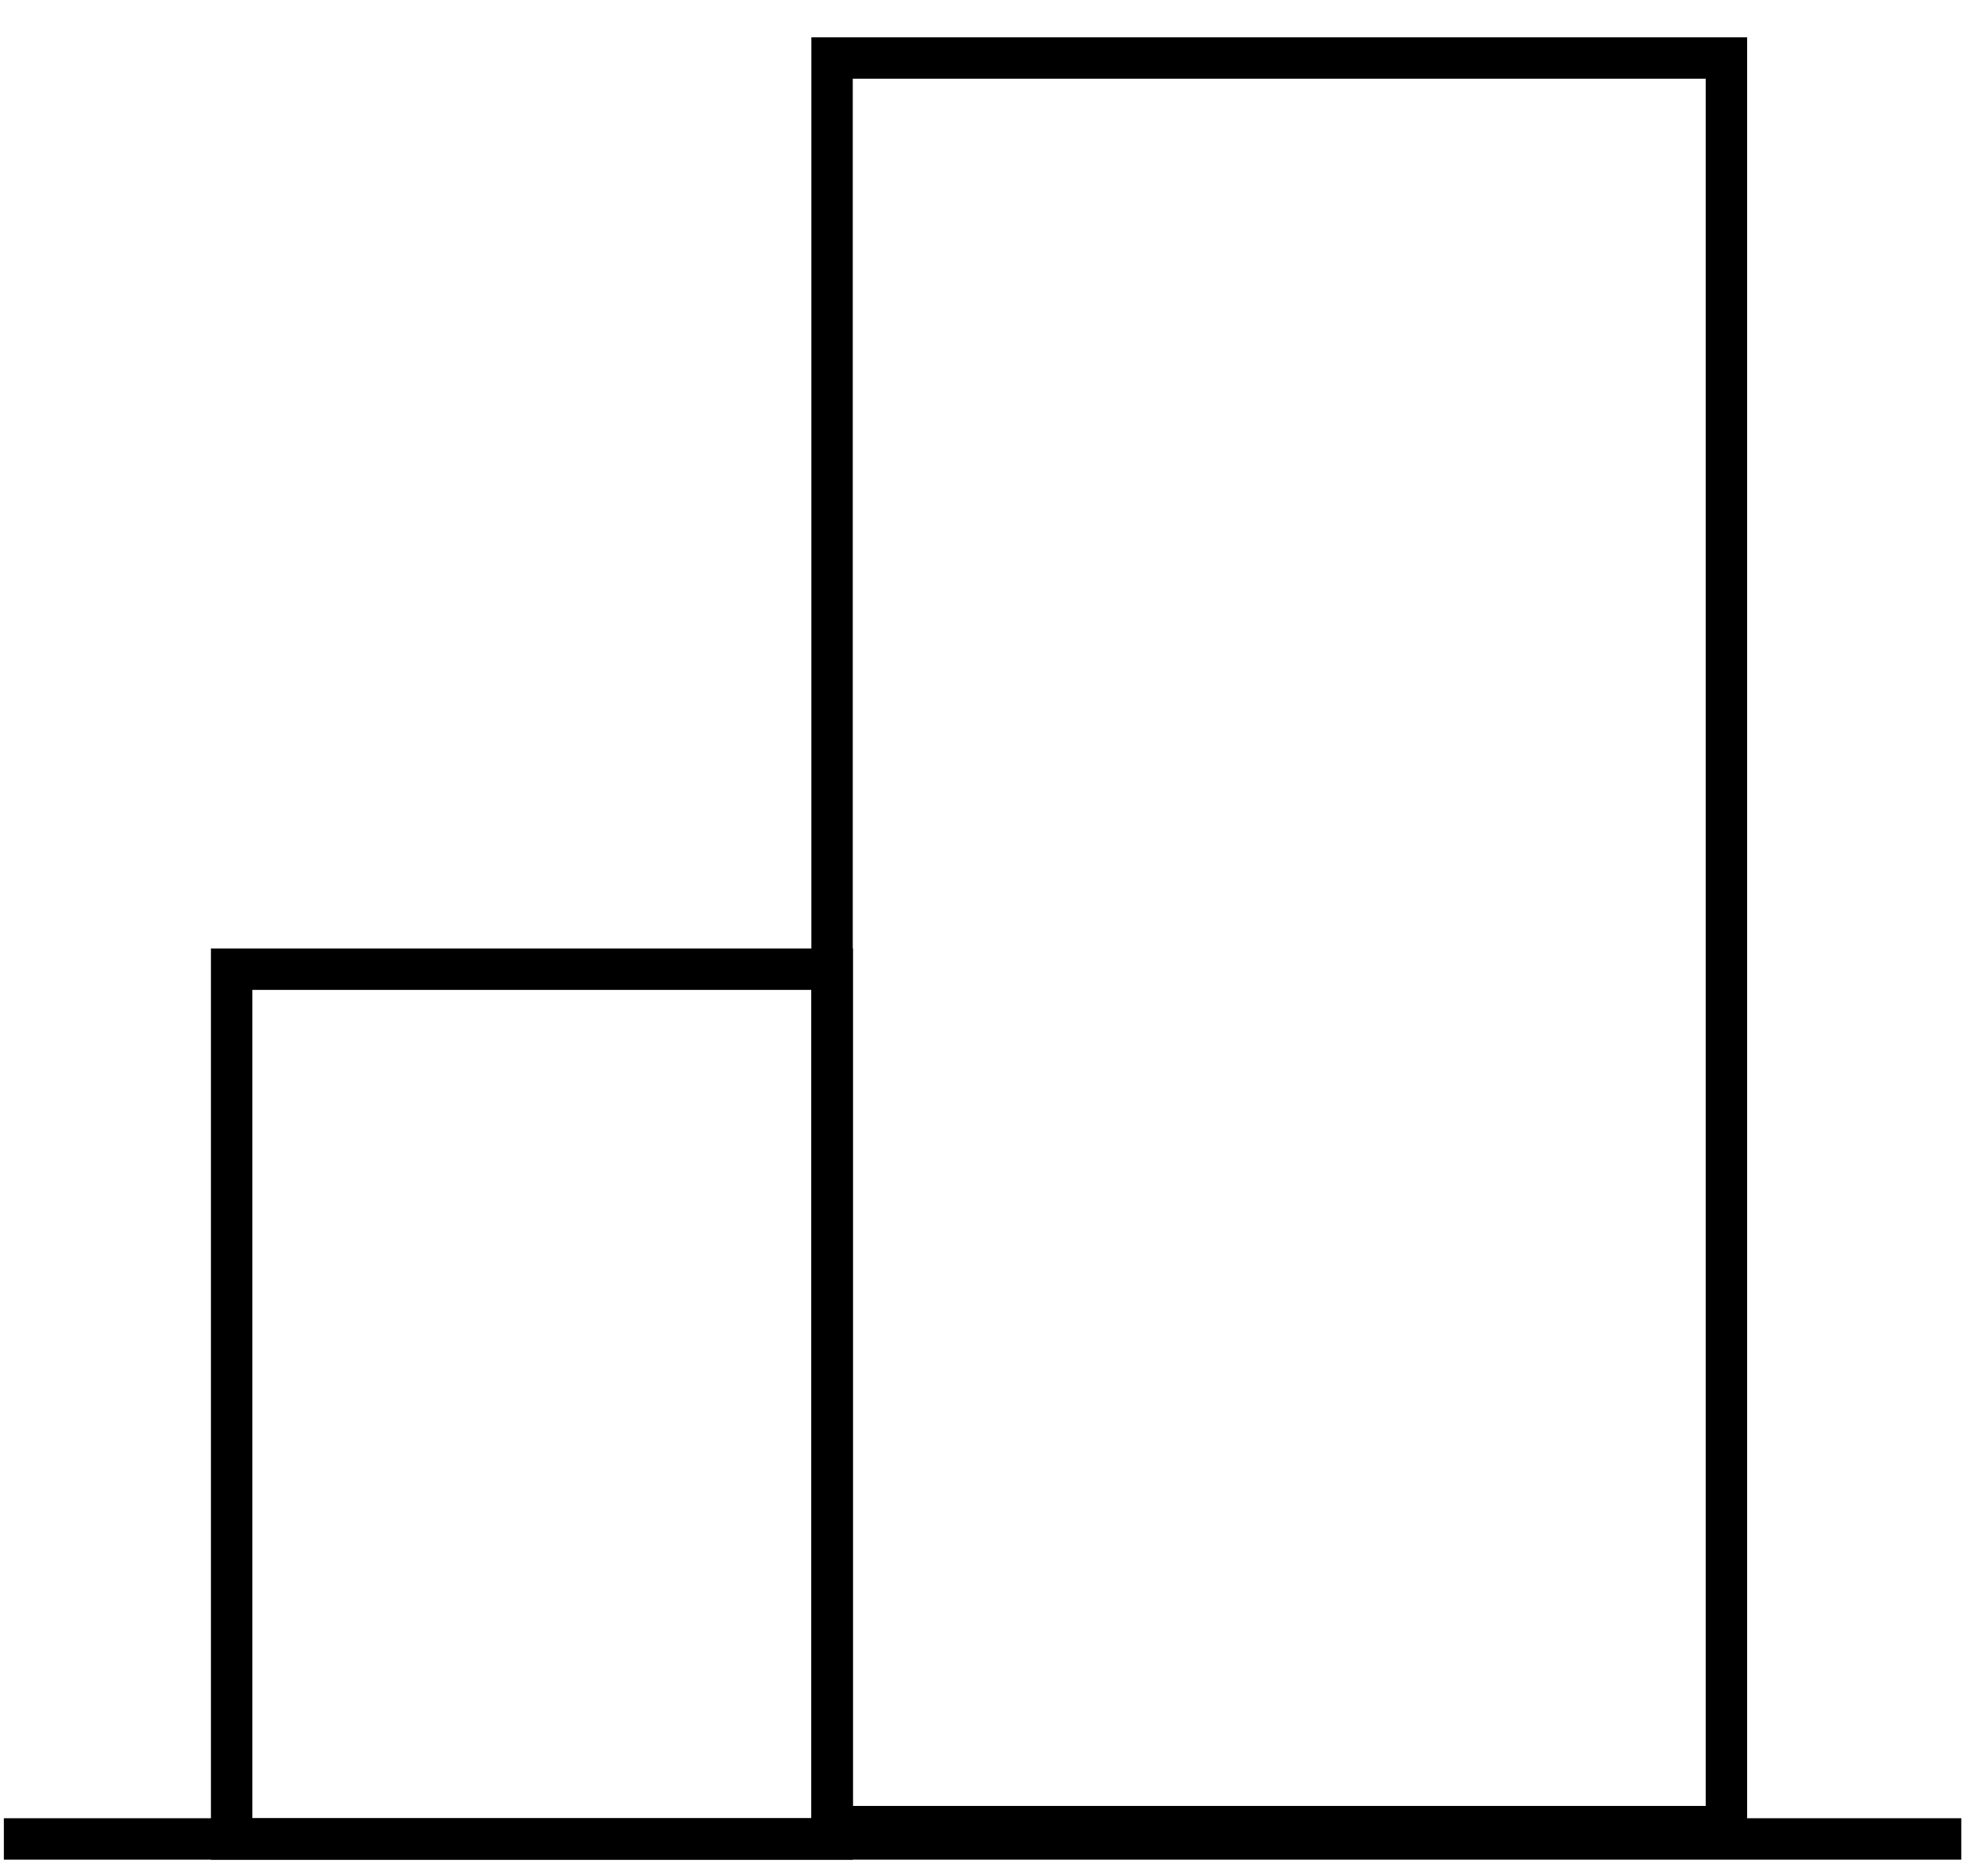
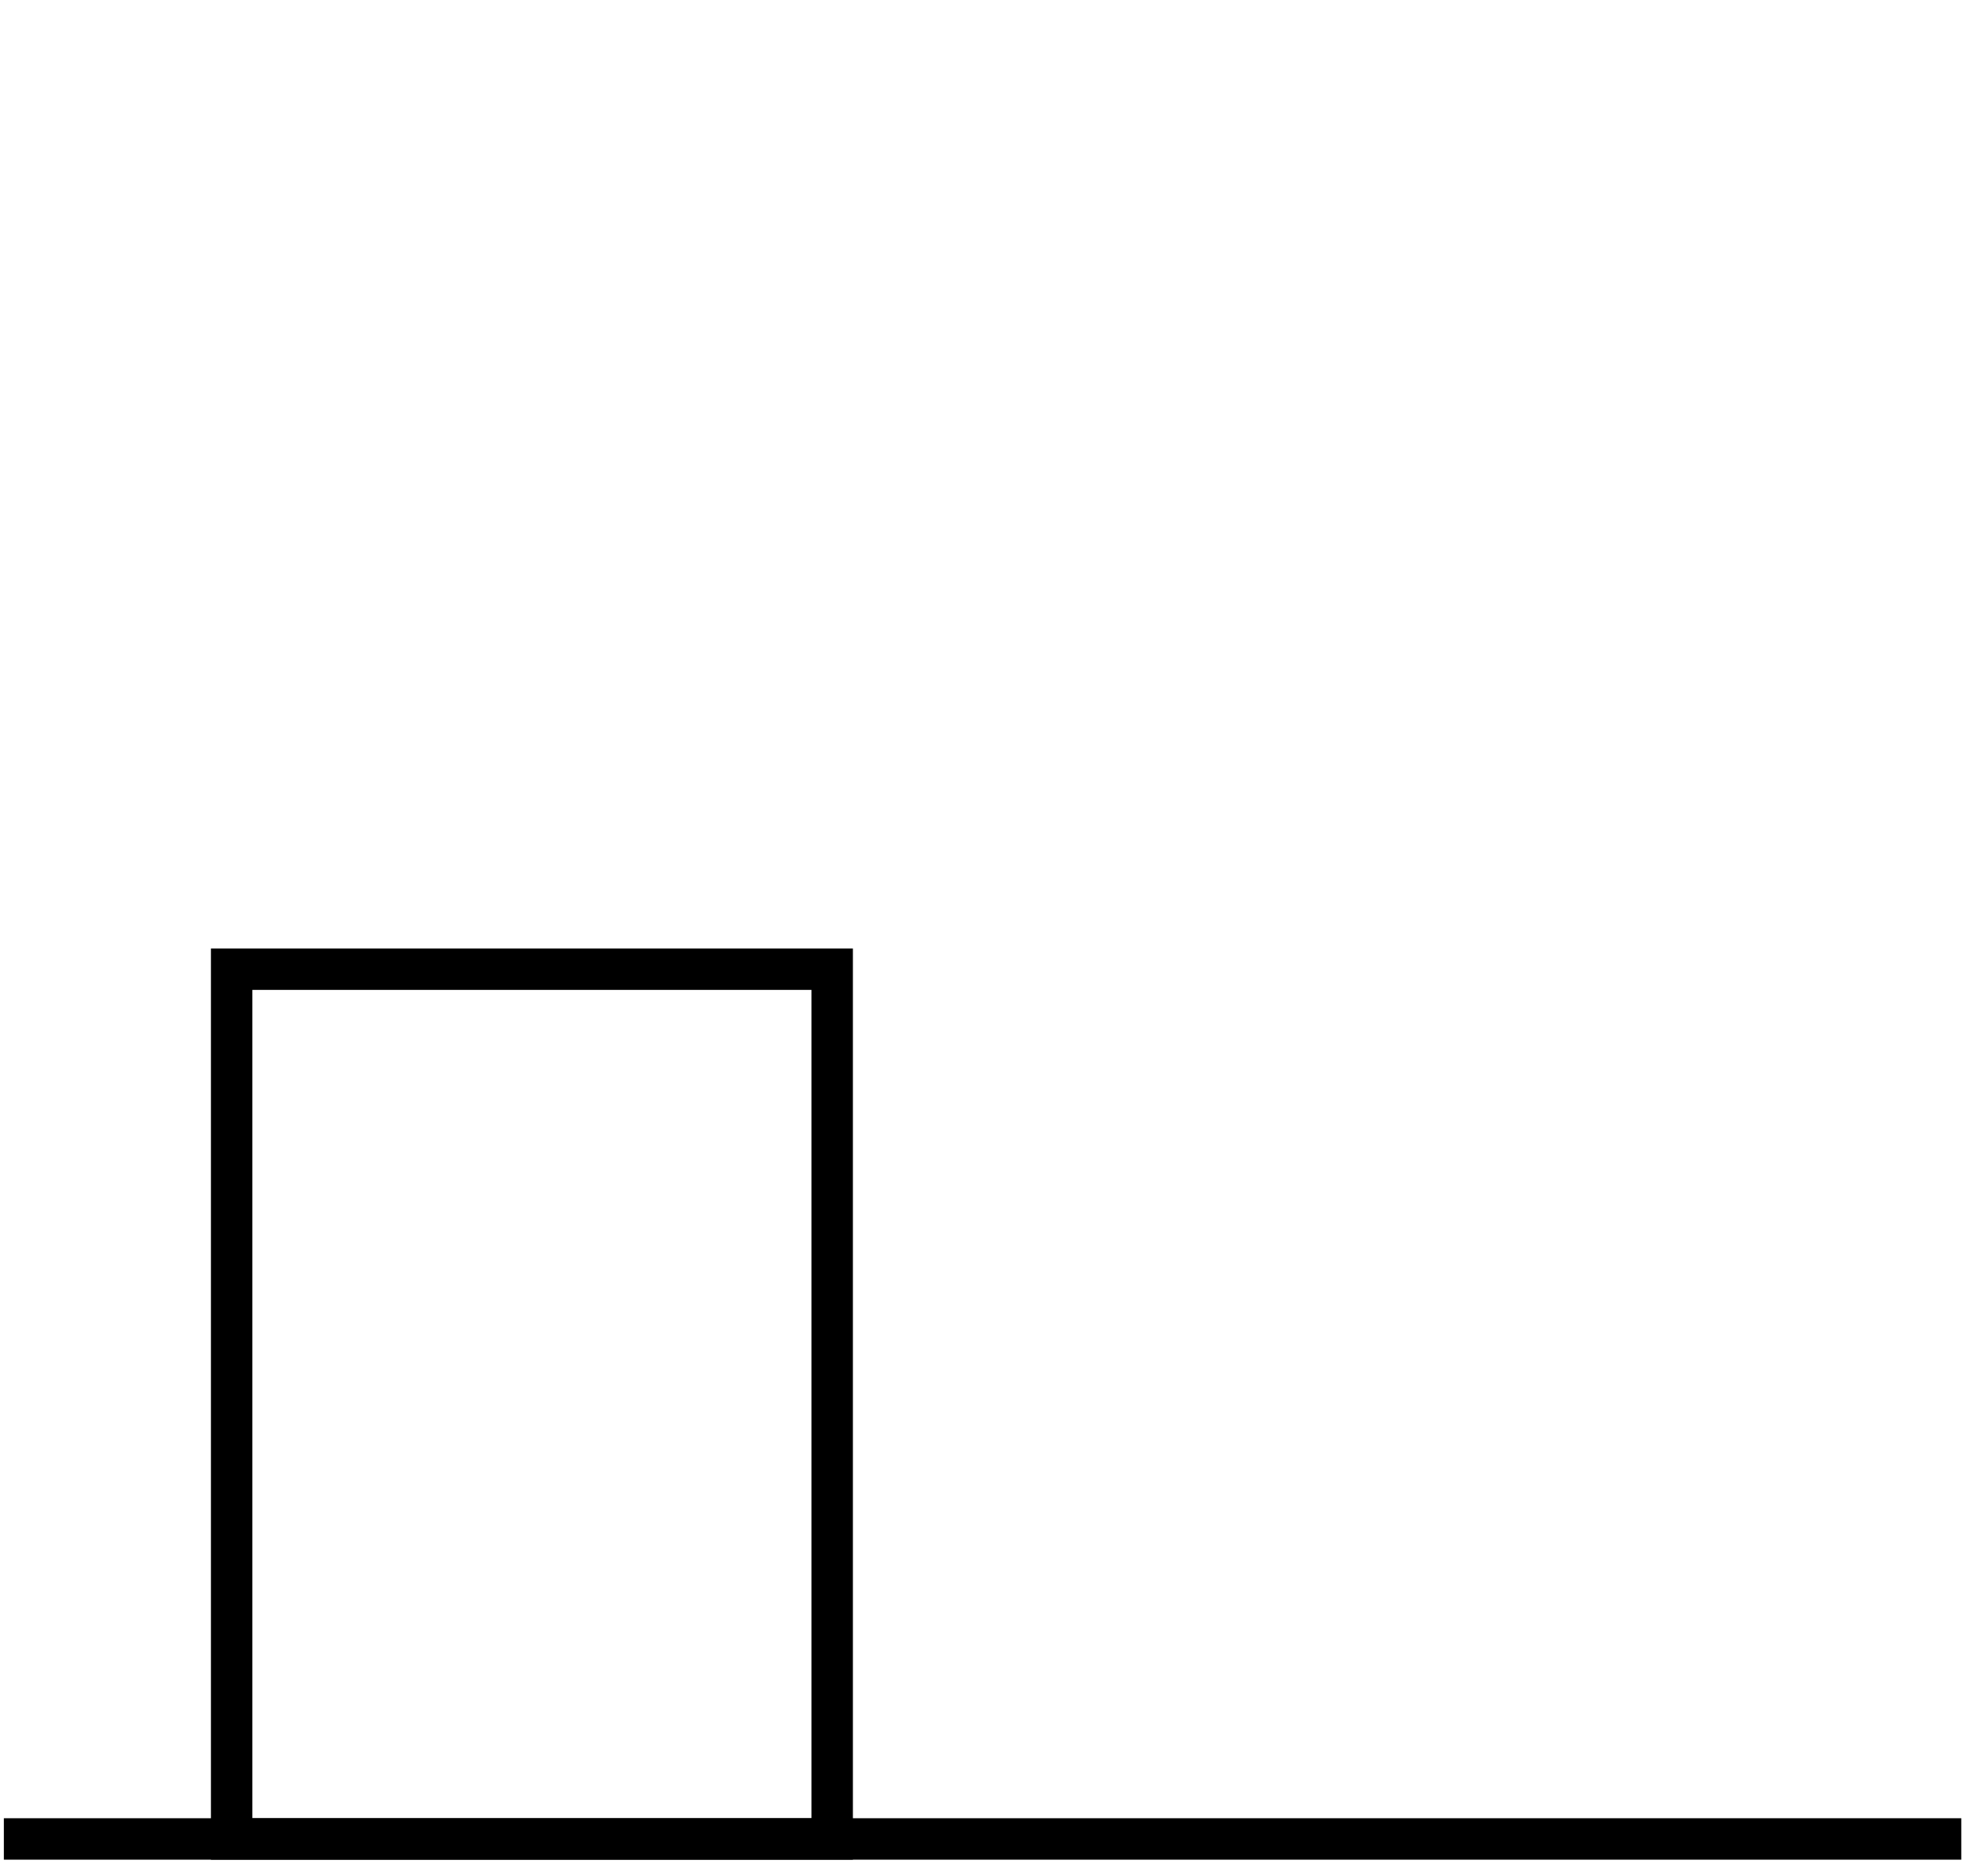
<svg xmlns="http://www.w3.org/2000/svg" width="48" height="45" viewBox="0 0 48 45" fill="none">
-   <path d="M20.09 25.873V1.4H41.684V44.103H20.09V25.873Z" stroke="black" />
  <path d="M5.593 23.4H20.093V44.4H5.593V23.4Z" stroke="black" />
  <path d="M47.355 44.4L0.093 44.4" stroke="black" />
</svg>